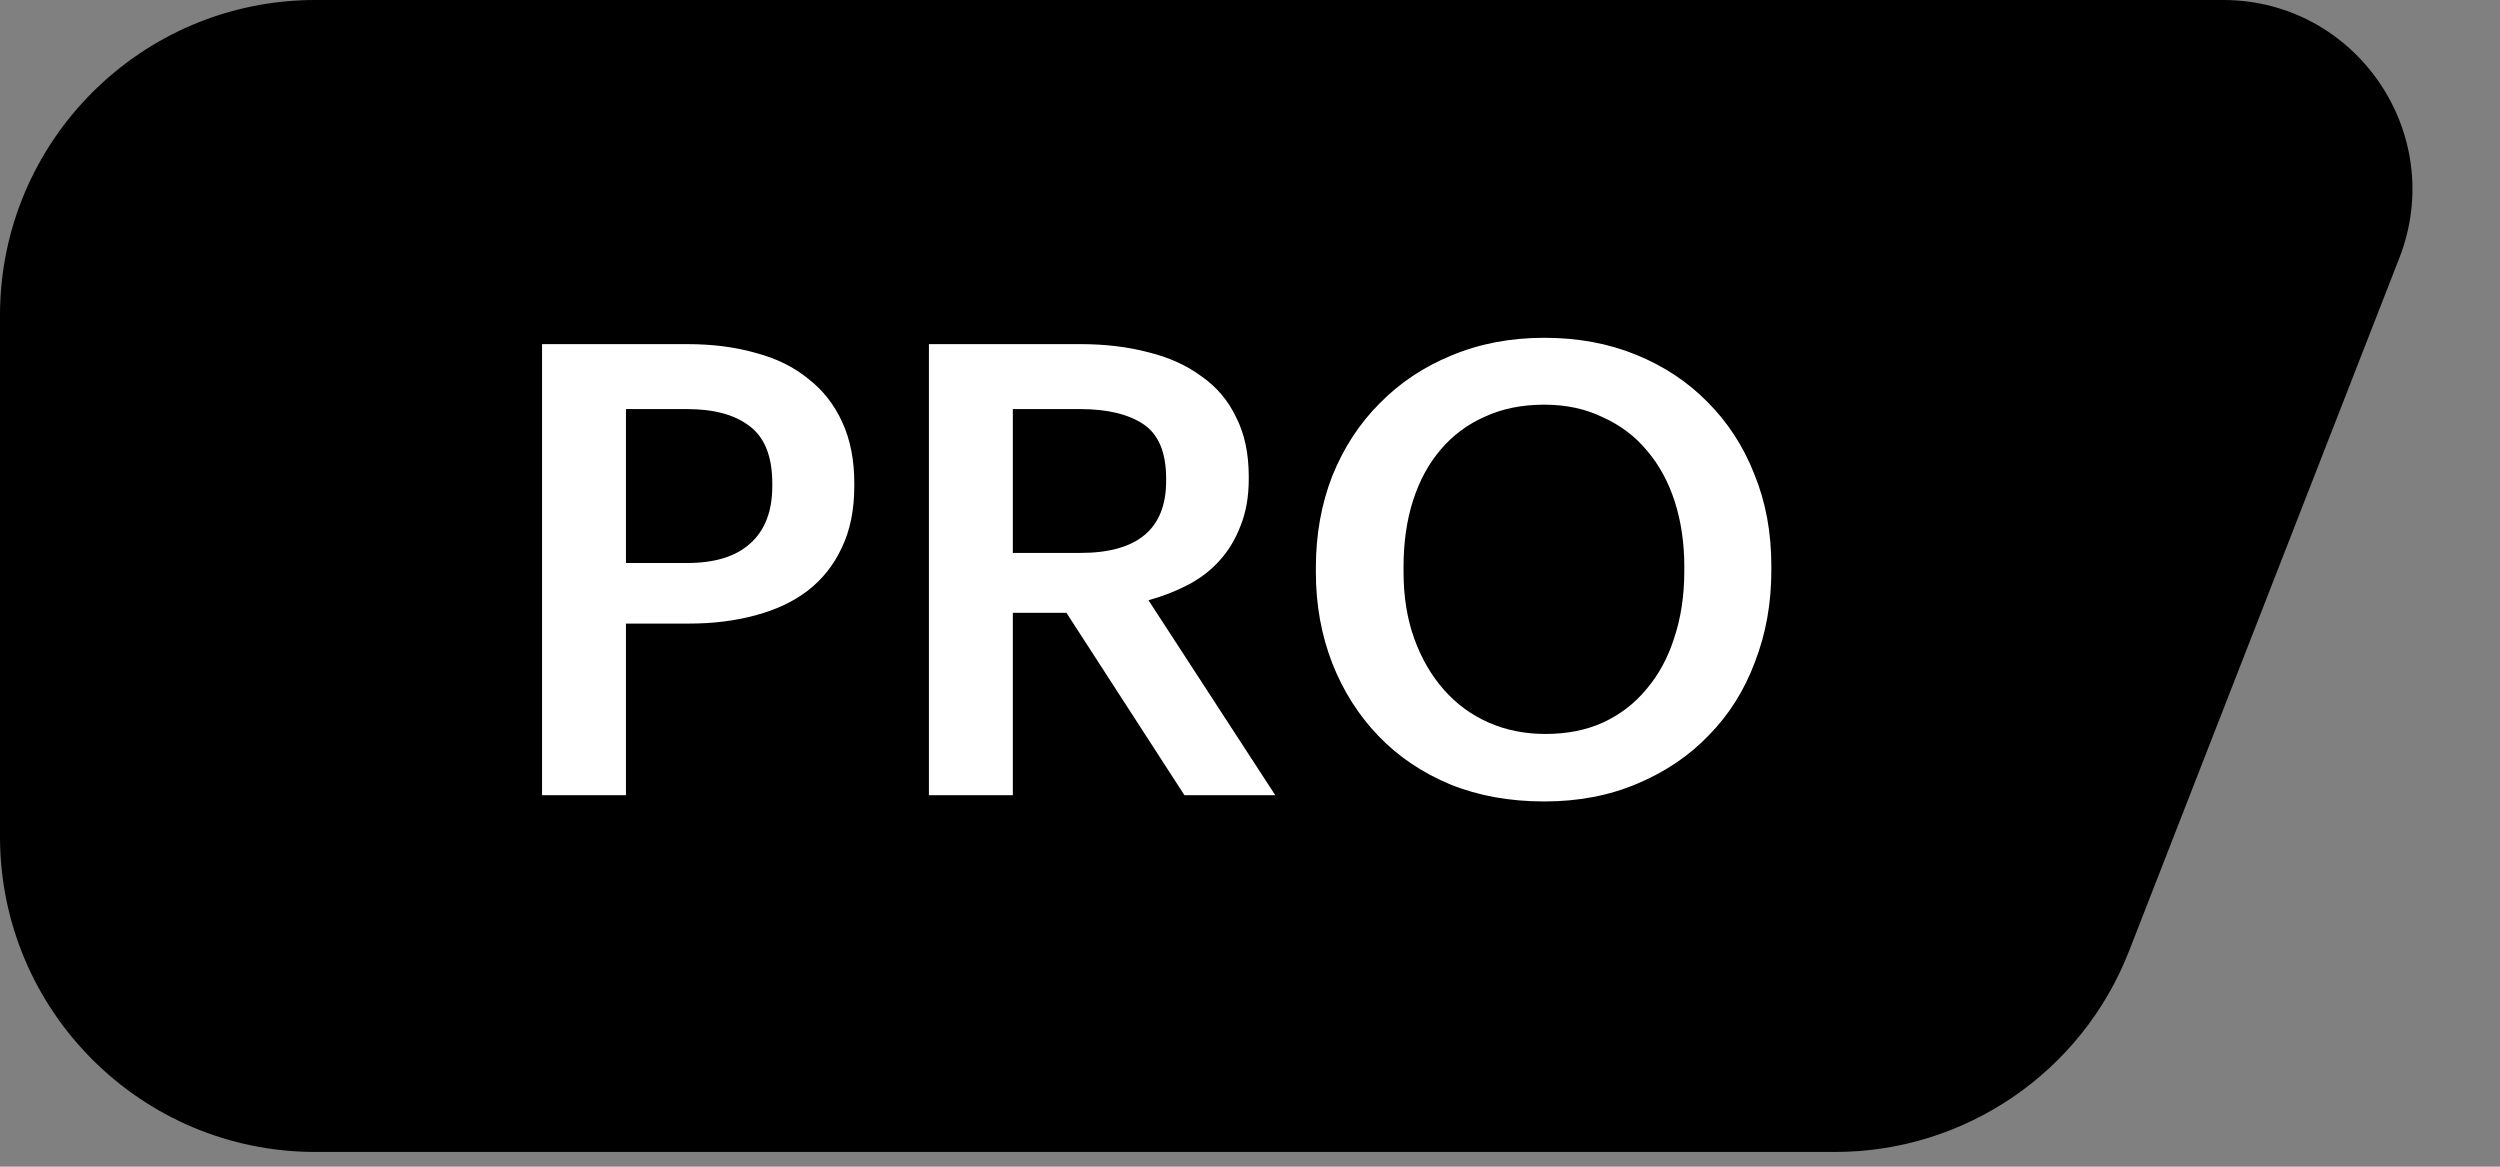
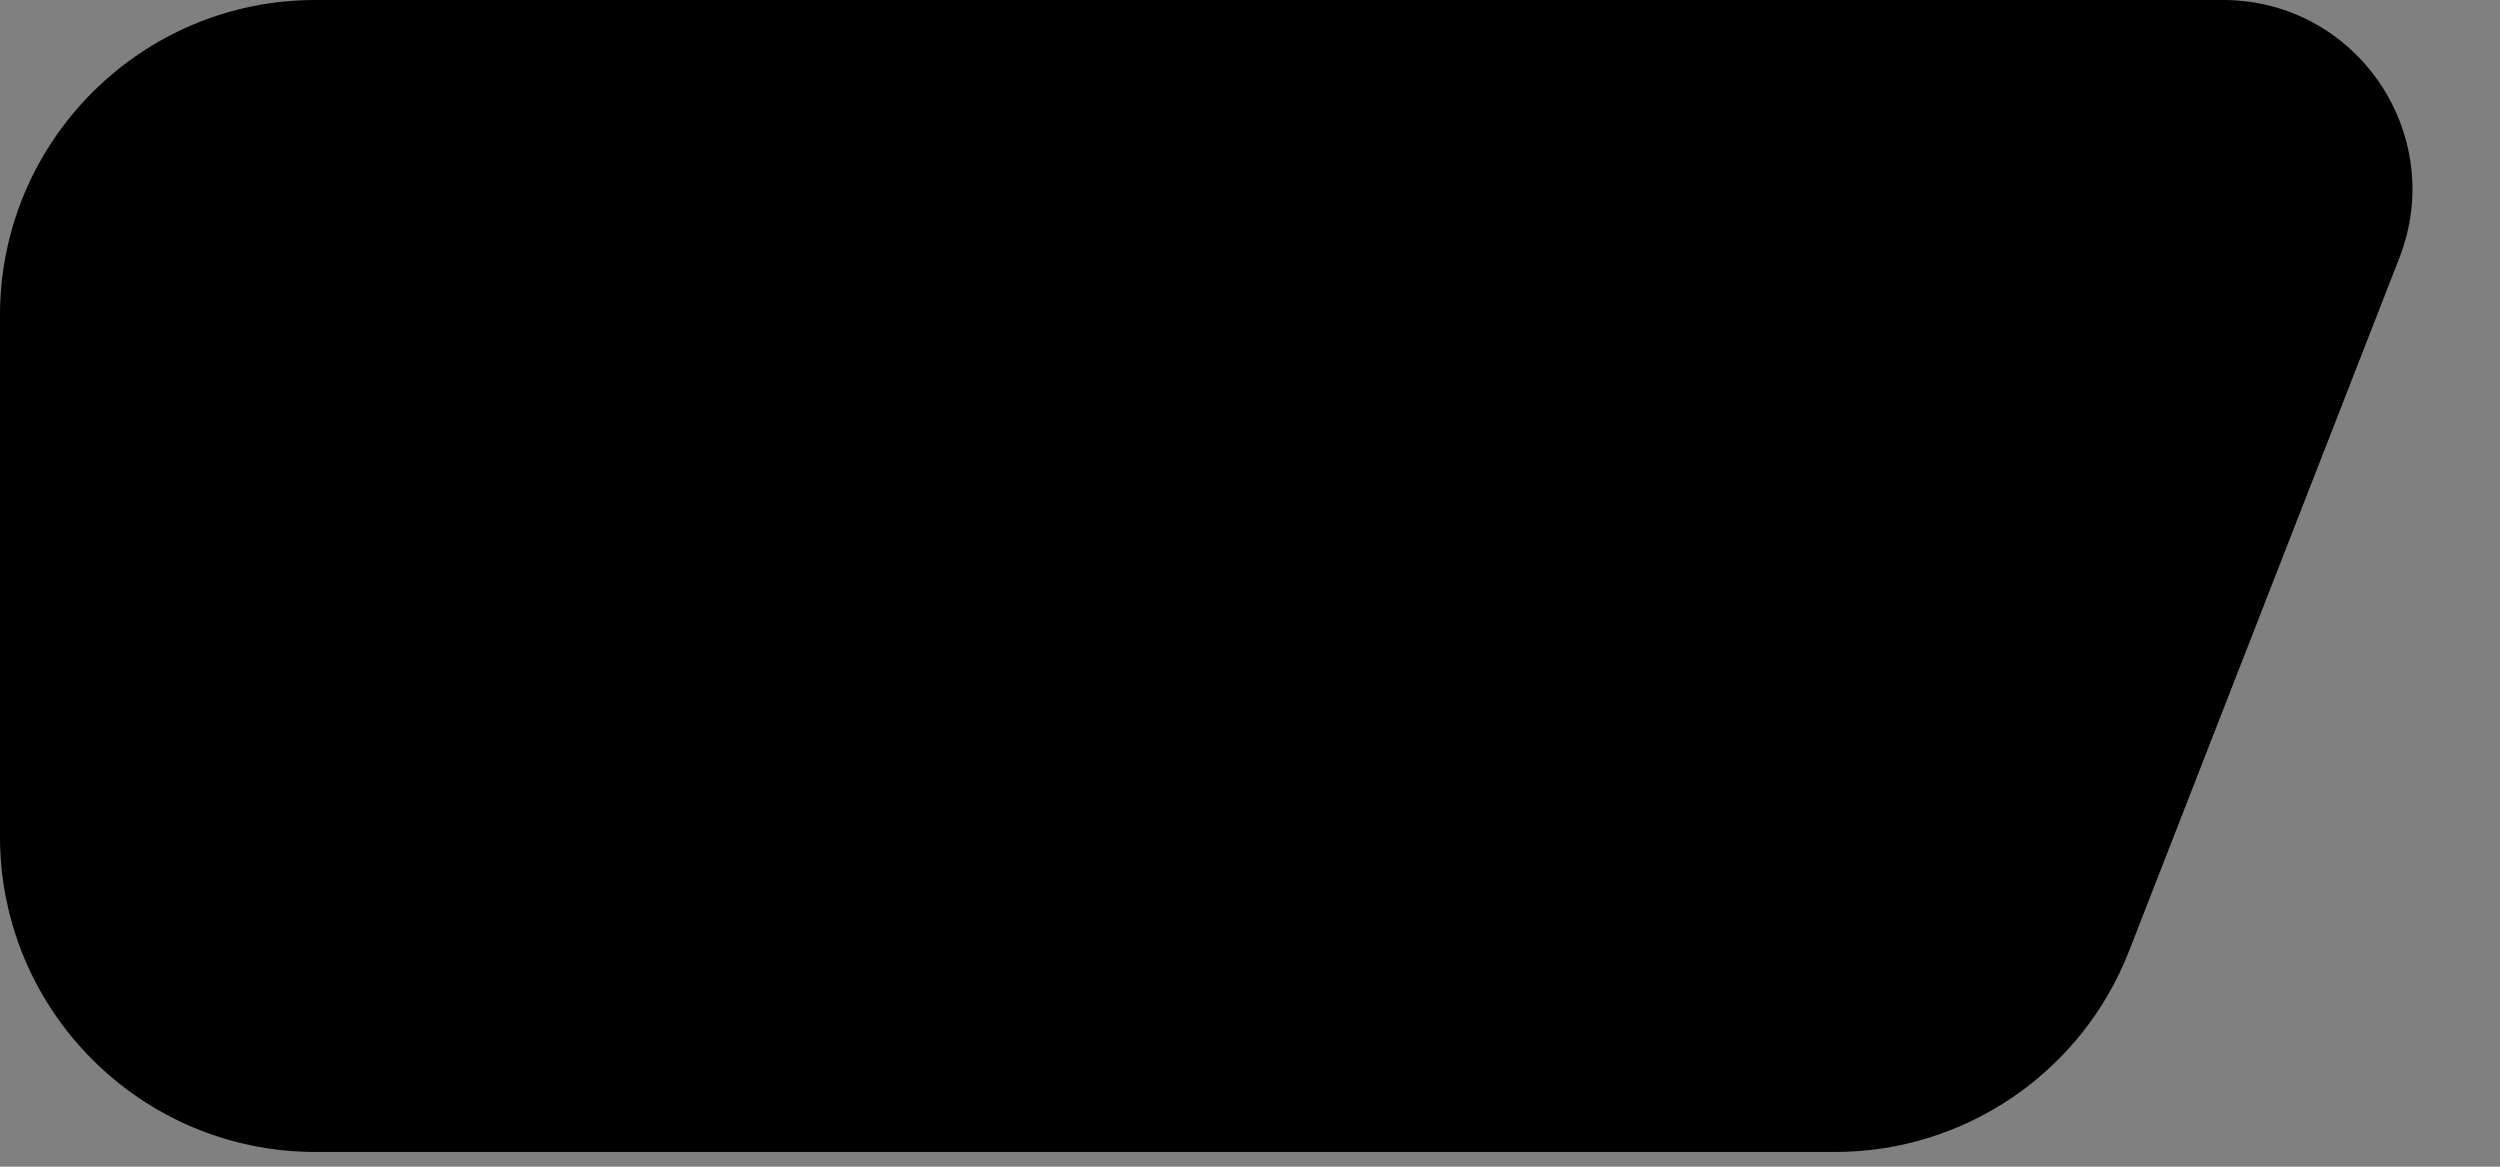
<svg xmlns="http://www.w3.org/2000/svg" width="60" height="28" viewBox="0 0 60 28" fill="none">
  <rect x="0" y="0" width="60" height="28" fill="#808080" stroke="none" />
  <path d="M0 7.57C0 3.389 3.389 0 7.57 0H53.353C56.55 0 58.746 3.214 57.584 6.192L51.096 22.828C49.962 25.734 47.162 27.647 44.043 27.647H7.57C3.389 27.647 0 24.258 0 20.077V7.57Z" fill="black" />
-   <path d="M13.009 8.259H16.491C17.097 8.259 17.647 8.329 18.142 8.471C18.636 8.602 19.055 8.809 19.398 9.091C19.751 9.364 20.024 9.712 20.216 10.136C20.407 10.55 20.503 11.039 20.503 11.604V11.665C20.503 12.24 20.402 12.735 20.201 13.149C20.009 13.562 19.736 13.906 19.383 14.178C19.04 14.441 18.621 14.637 18.126 14.769C17.642 14.9 17.112 14.966 16.537 14.966H15.023V19.084H13.009V8.259ZM16.491 13.512C17.157 13.512 17.662 13.356 18.005 13.043C18.358 12.73 18.535 12.271 18.535 11.665V11.604C18.535 10.959 18.354 10.499 17.99 10.227C17.637 9.954 17.137 9.818 16.491 9.818H15.023V13.512H16.491ZM22.294 8.259H25.928C26.523 8.259 27.068 8.324 27.563 8.455C28.057 8.577 28.481 8.768 28.834 9.031C29.198 9.283 29.475 9.611 29.667 10.015C29.869 10.408 29.97 10.883 29.97 11.438V11.498C29.97 11.922 29.904 12.296 29.773 12.619C29.652 12.942 29.48 13.224 29.258 13.467C29.046 13.699 28.794 13.891 28.501 14.042C28.209 14.193 27.896 14.315 27.563 14.405L30.606 19.084H28.426L25.595 14.708H24.308V19.084H22.294V8.259ZM25.928 13.27C27.3 13.27 27.987 12.694 27.987 11.544V11.483C27.987 10.858 27.805 10.424 27.442 10.181C27.078 9.939 26.574 9.818 25.928 9.818H24.308V13.27H25.928ZM37.092 17.615C37.607 17.615 38.066 17.524 38.47 17.342C38.883 17.151 39.232 16.883 39.514 16.54C39.807 16.197 40.029 15.788 40.18 15.314C40.342 14.829 40.423 14.294 40.423 13.709V13.588C40.423 13.033 40.347 12.518 40.196 12.043C40.044 11.569 39.822 11.16 39.529 10.817C39.247 10.474 38.894 10.207 38.47 10.015C38.056 9.813 37.586 9.712 37.062 9.712C36.527 9.712 36.052 9.808 35.638 10C35.225 10.181 34.871 10.444 34.579 10.787C34.286 11.13 34.064 11.539 33.913 12.013C33.761 12.488 33.685 13.018 33.685 13.603V13.724C33.685 14.319 33.771 14.854 33.943 15.329C34.114 15.803 34.352 16.212 34.654 16.555C34.957 16.898 35.315 17.161 35.729 17.342C36.143 17.524 36.597 17.615 37.092 17.615ZM37.062 19.235C36.234 19.235 35.482 19.099 34.806 18.826C34.13 18.544 33.554 18.155 33.08 17.66C32.605 17.166 32.237 16.585 31.975 15.919C31.712 15.243 31.581 14.516 31.581 13.739V13.618C31.581 12.831 31.712 12.099 31.975 11.423C32.247 10.747 32.626 10.166 33.11 9.682C33.595 9.187 34.17 8.804 34.836 8.531C35.512 8.248 36.254 8.107 37.062 8.107C37.869 8.107 38.606 8.243 39.272 8.516C39.938 8.788 40.508 9.167 40.983 9.651C41.467 10.136 41.841 10.711 42.103 11.377C42.376 12.043 42.512 12.775 42.512 13.573V13.694C42.512 14.481 42.381 15.213 42.118 15.889C41.866 16.565 41.498 17.151 41.013 17.645C40.539 18.14 39.963 18.528 39.287 18.811C38.621 19.094 37.879 19.235 37.062 19.235Z" fill="white" />
</svg>